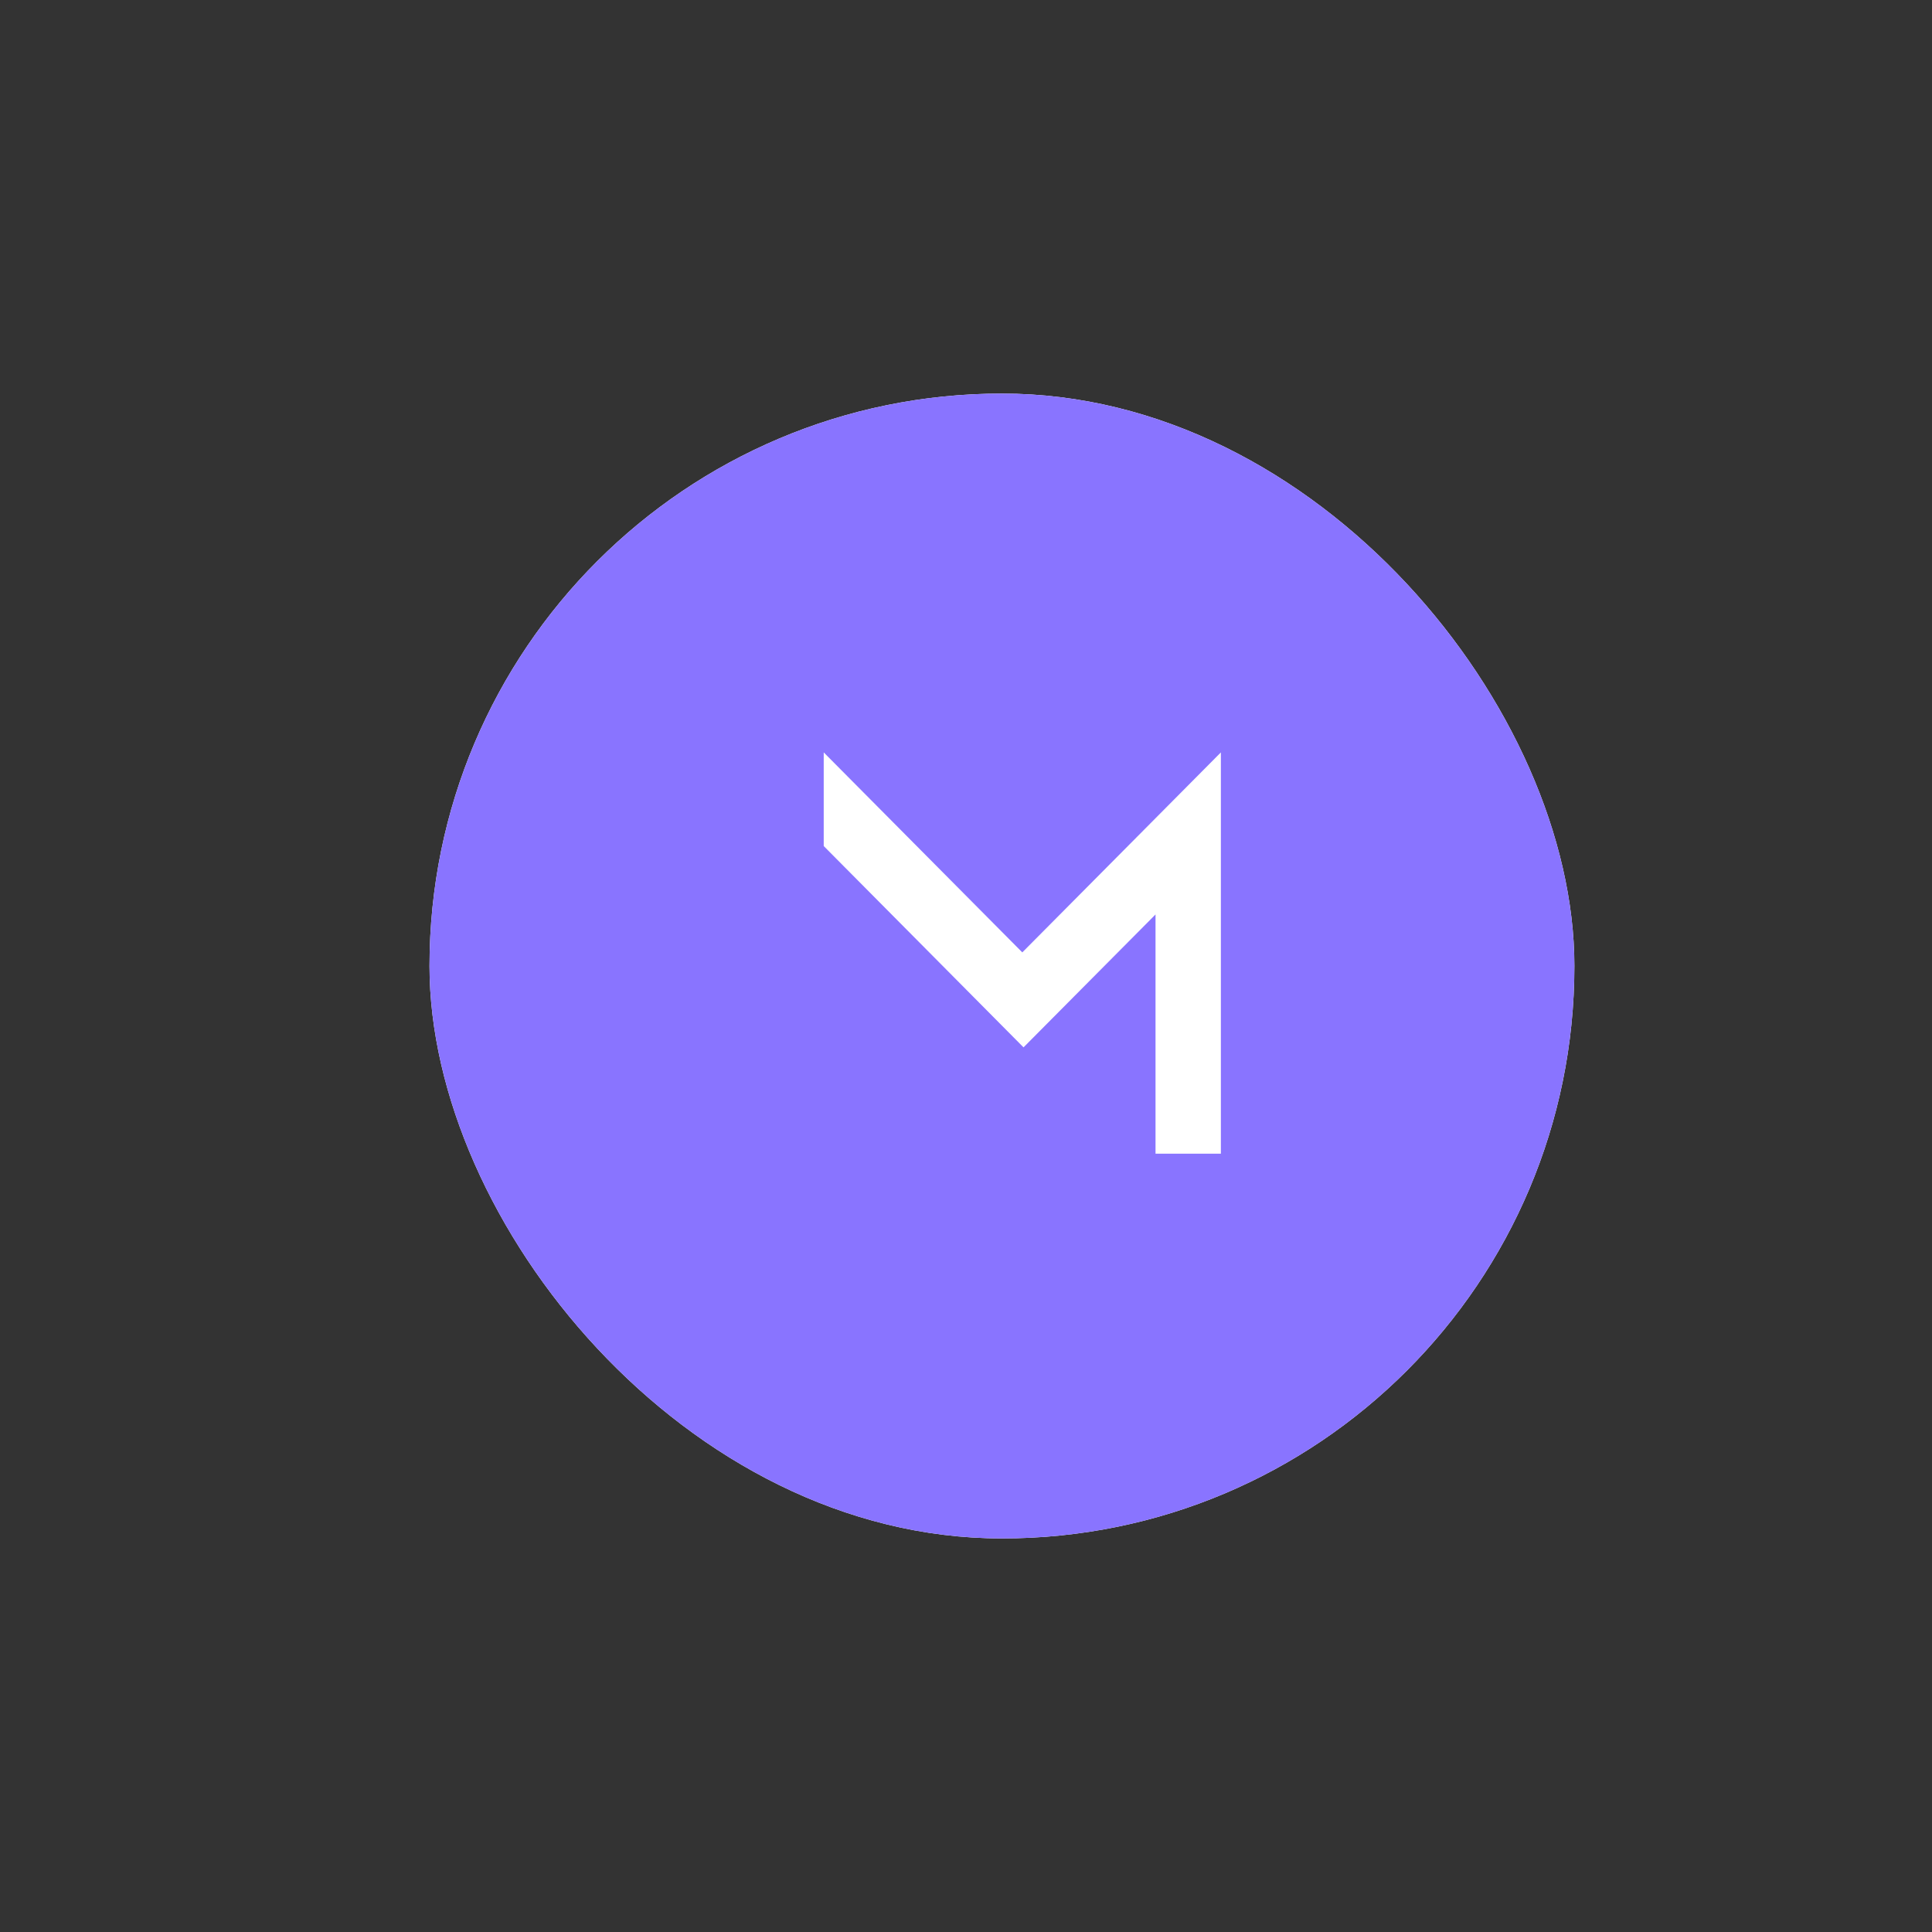
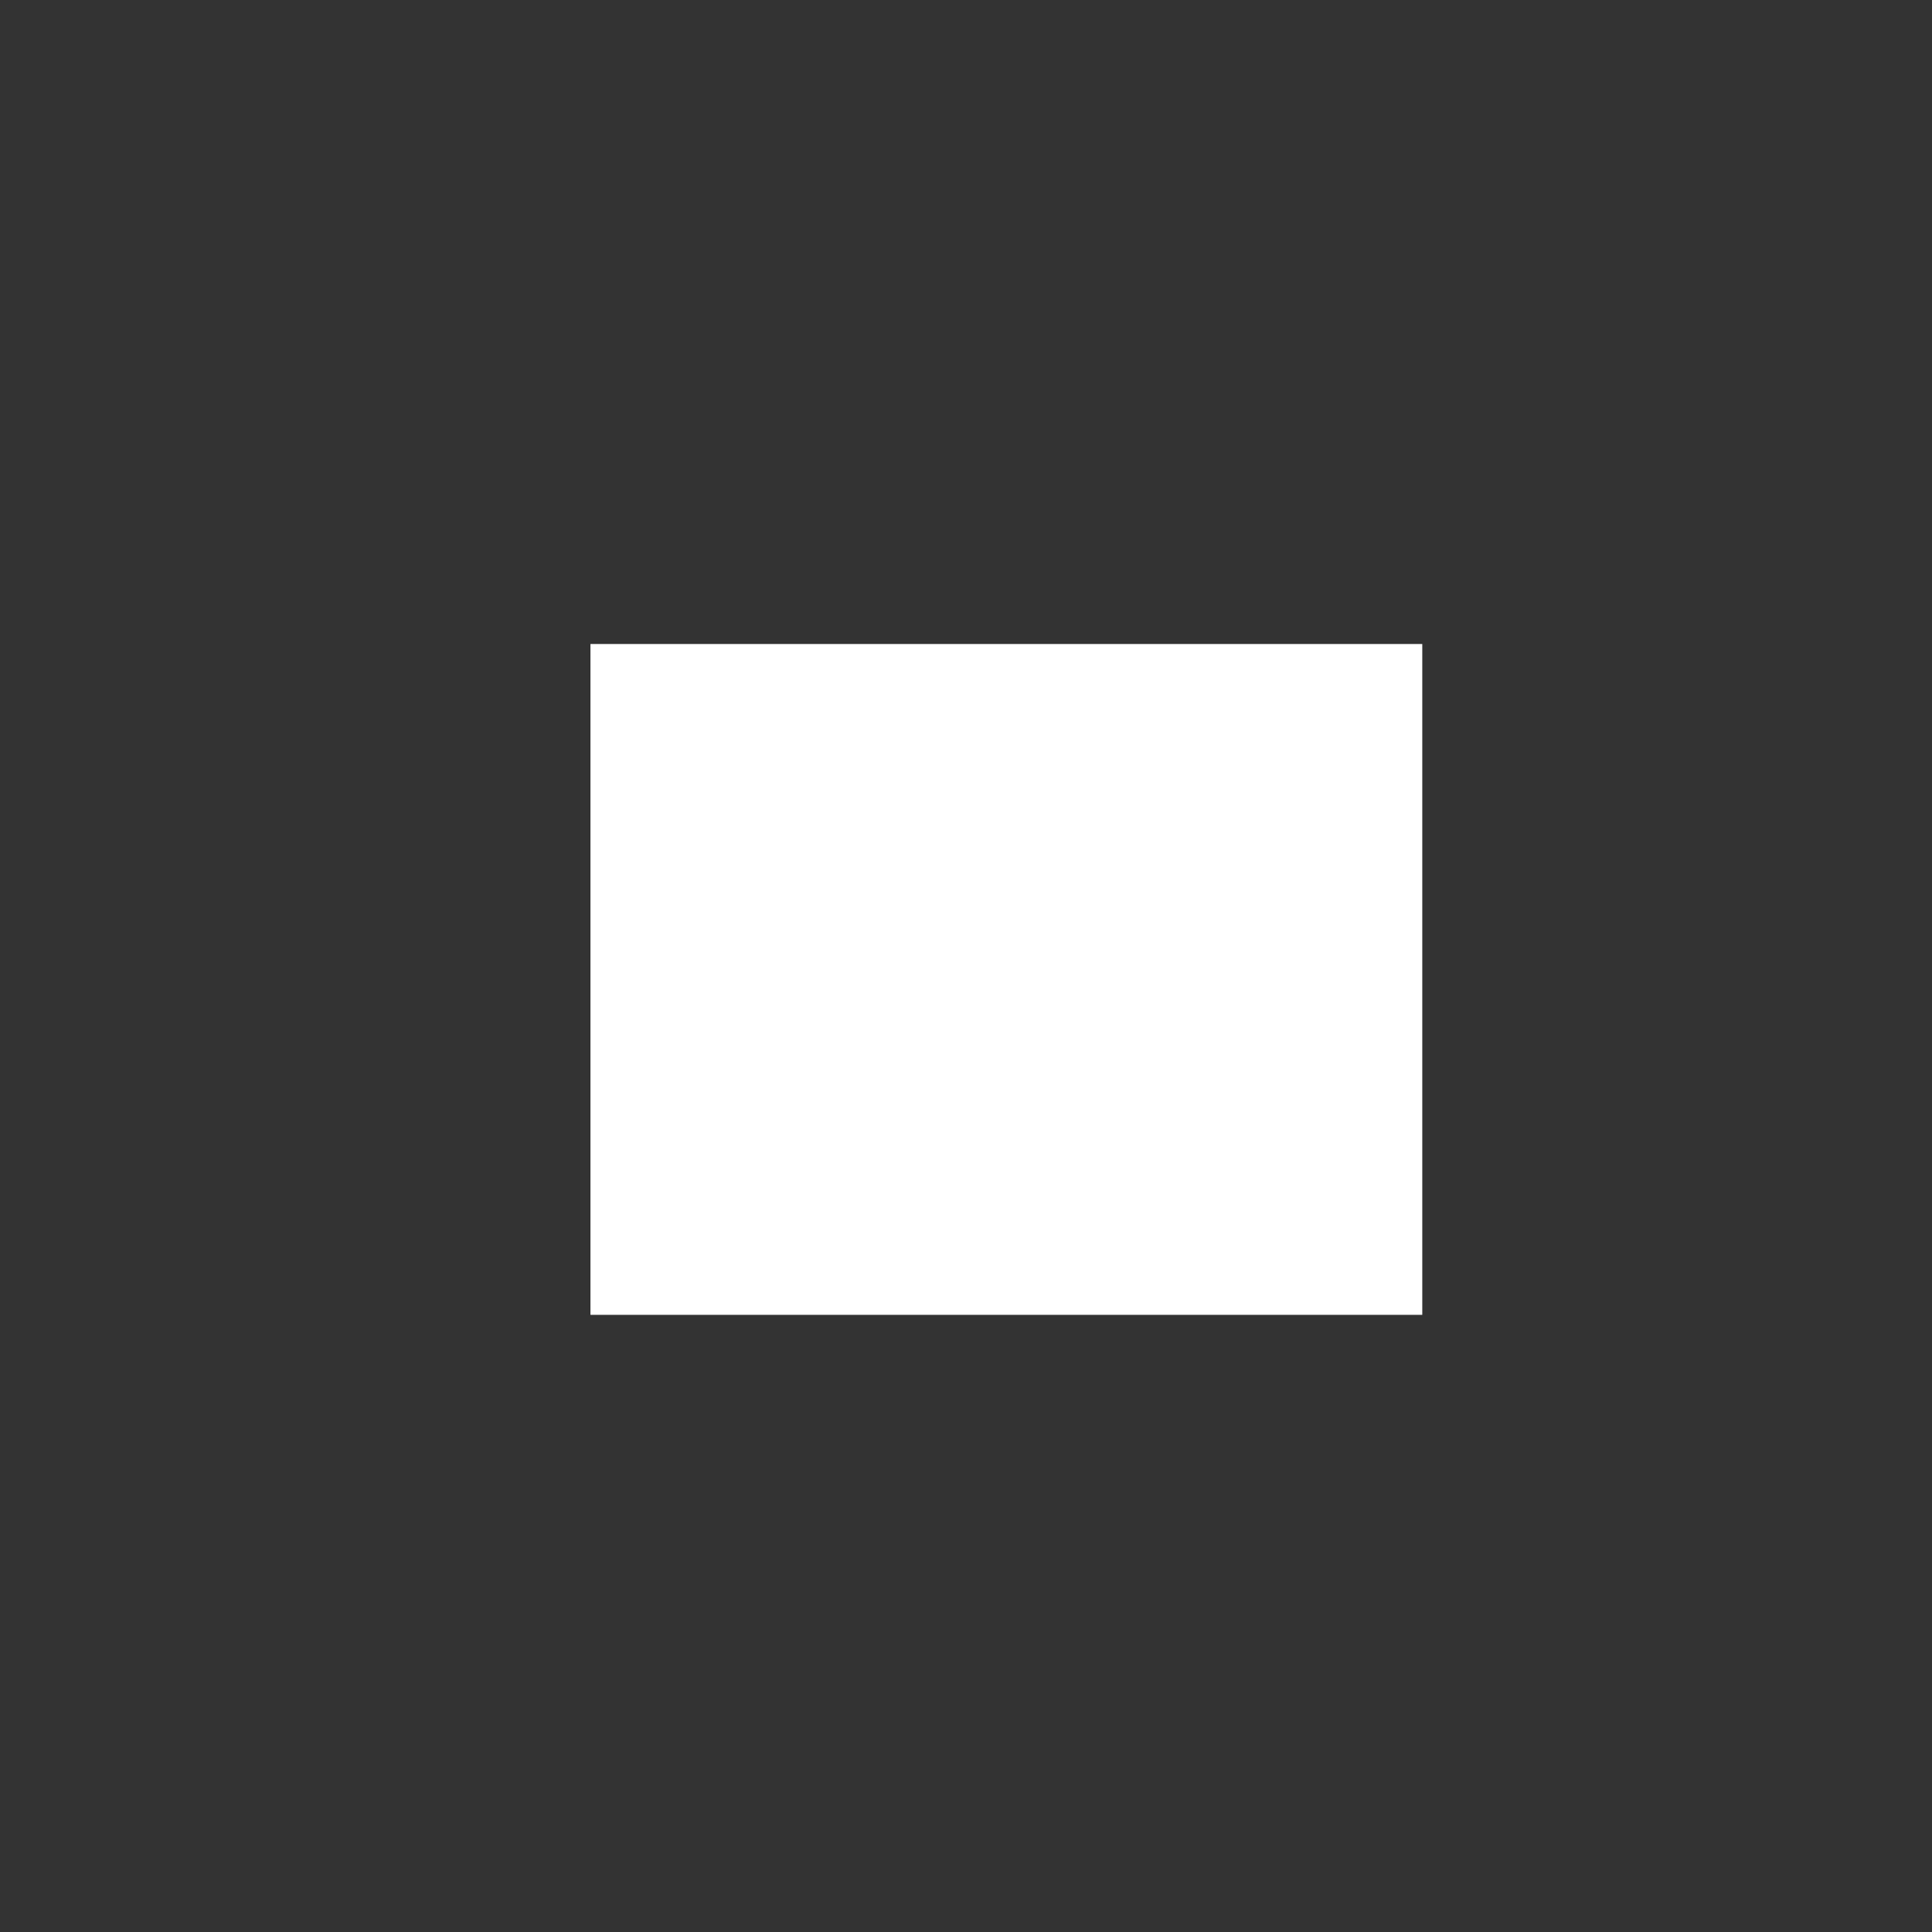
<svg xmlns="http://www.w3.org/2000/svg" width="154" height="154" viewBox="0 0 154 154" fill="none">
  <rect x="0" y="0" width="154" height="154" fill="#333333" stroke="none" />
  <rect x="47.065" y="51.334" width="66.305" height="53.472" fill="white" />
  <g clip-path="url(#clip0_16881_15273)">
-     <rect x="34.236" y="31.371" width="91.259" height="91.259" rx="45.63" fill="white" />
    <g clip-path="url(#clip1_16881_15273)">
-       <path fill-rule="evenodd" clip-rule="evenodd" d="M-114.064 79.852V211.038L81.337 210.987L276.739 210.936L276.79 79.802L276.84 -51.333H81.388H-114.064V79.852ZM-113.965 79.953C-113.965 152.105 -113.942 181.592 -113.914 145.479C-113.886 109.366 -113.886 50.333 -113.914 14.293C-113.942 -21.745 -113.965 7.801 -113.965 79.953ZM65.659 63.706V67.438L73.622 75.461L81.585 83.485L86.846 78.188L92.107 72.892V82.427V91.962H94.712H97.316V75.968V59.974L89.402 67.945L81.488 75.915L73.573 67.945L65.659 59.974V63.706Z" fill="#8974FF" />
-     </g>
+       </g>
  </g>
  <defs>
    <clipPath id="clip0_16881_15273">
      <rect x="34.236" y="31.371" width="91.259" height="91.259" rx="45.63" fill="white" />
    </clipPath>
    <clipPath id="clip1_16881_15273">
      <rect width="390.704" height="262.37" fill="white" transform="translate(-114.064 -51.333)" />
    </clipPath>
  </defs>
</svg>